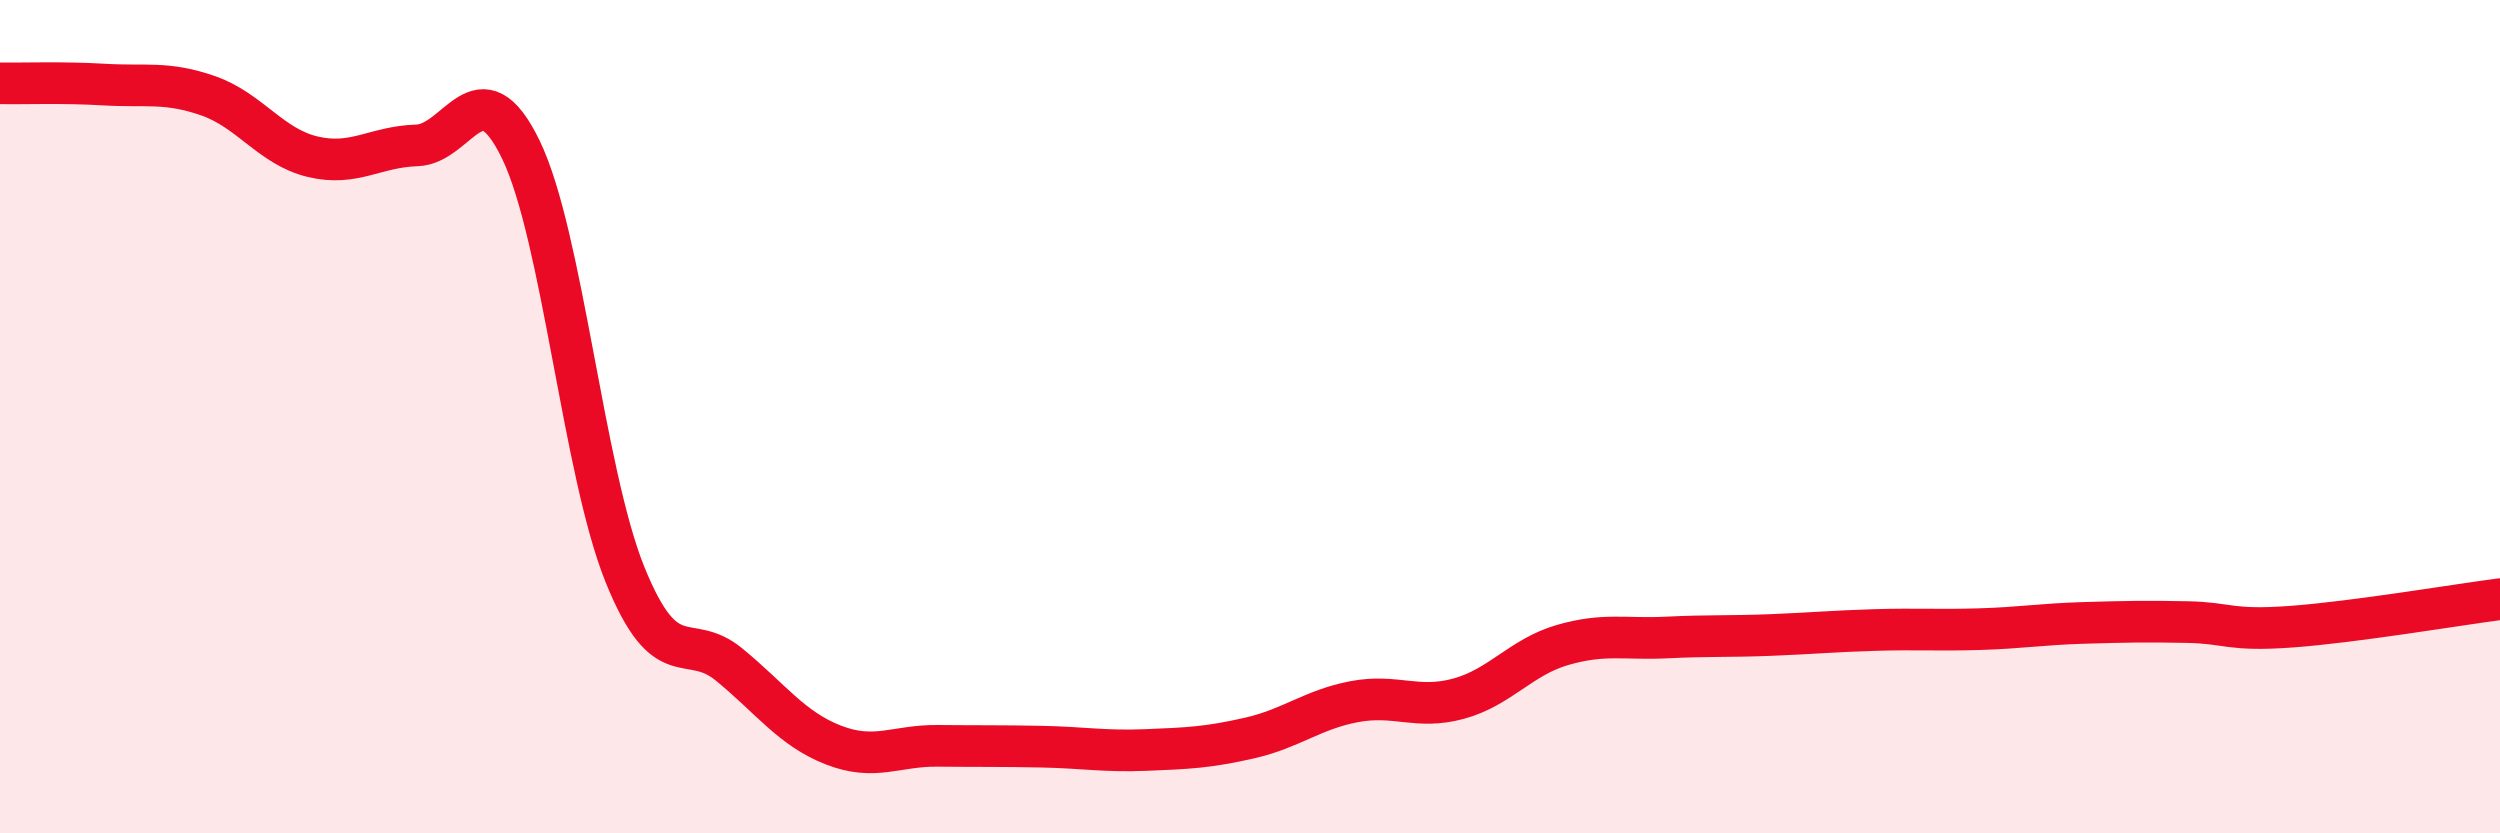
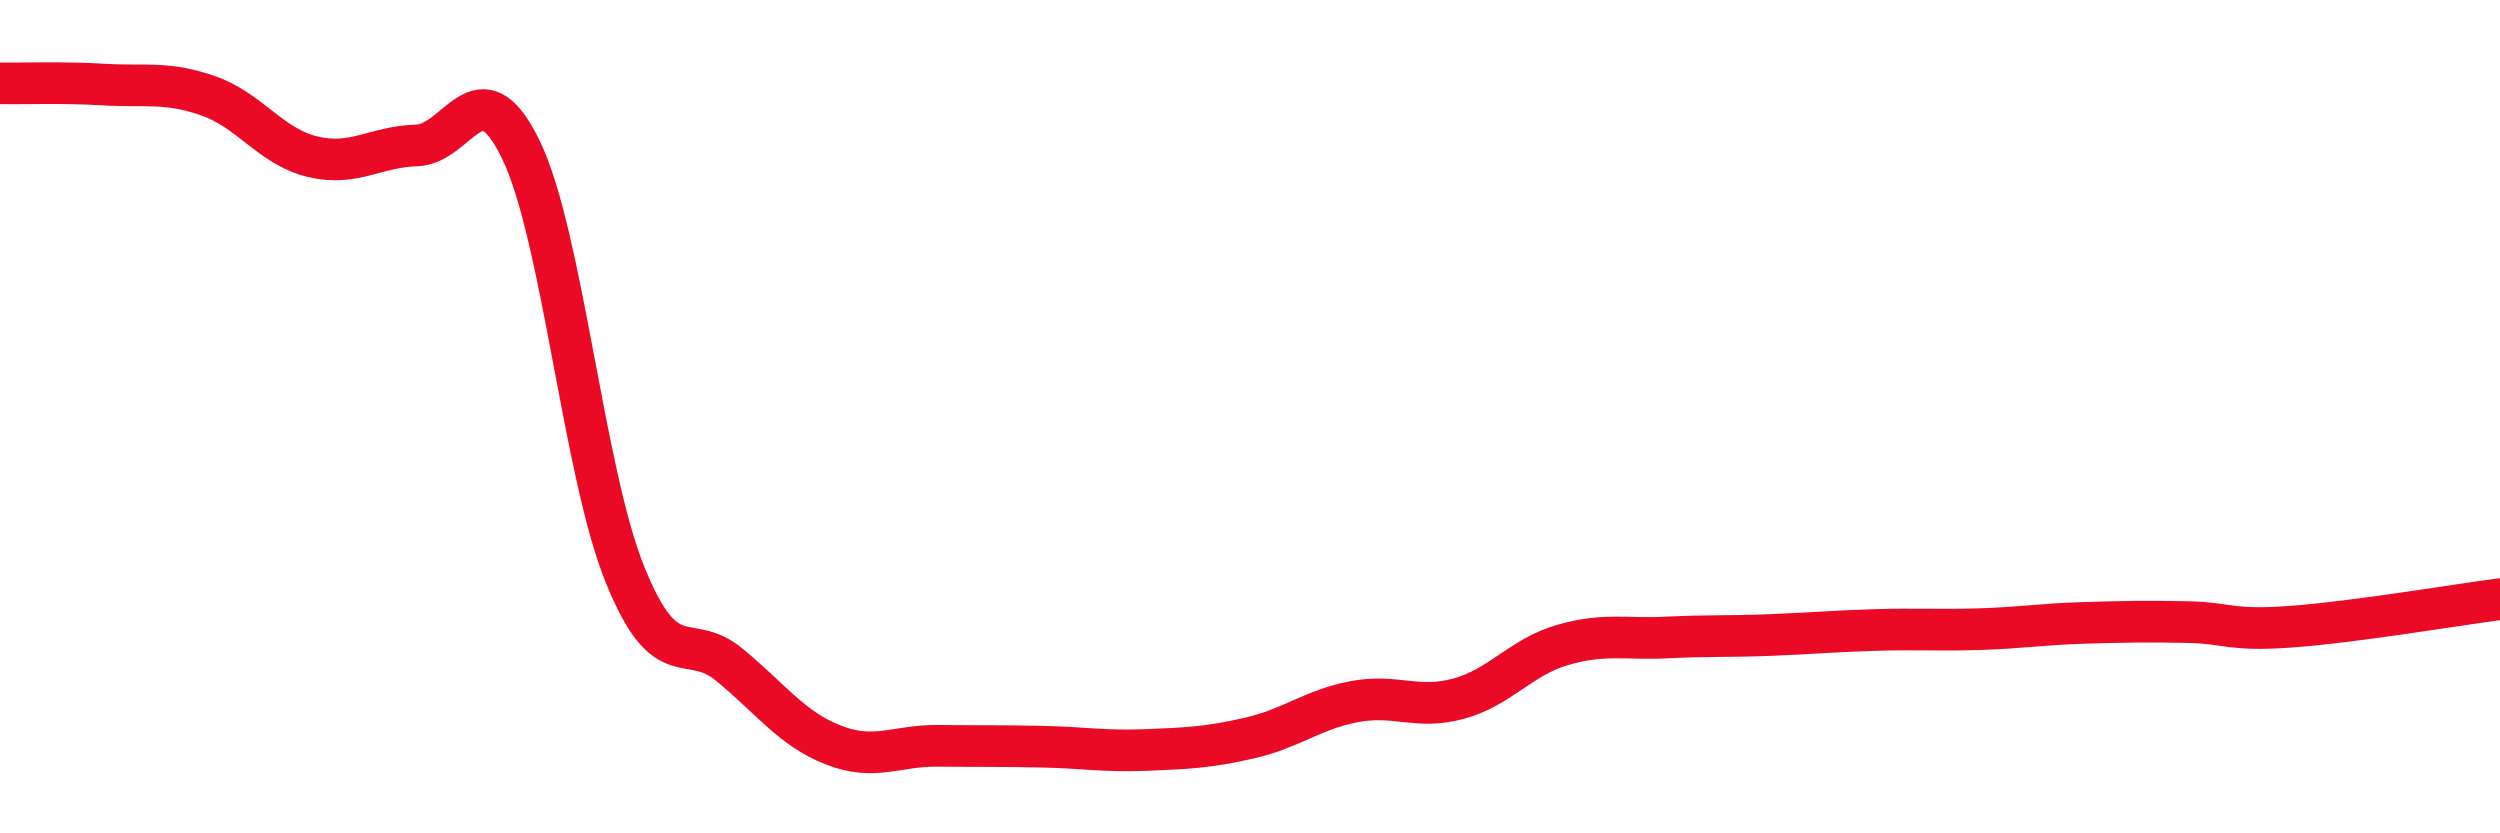
<svg xmlns="http://www.w3.org/2000/svg" width="60" height="20" viewBox="0 0 60 20">
-   <path d="M 0,2 C 0.5,2.01 1.5,1.97 2.5,2.03 C 3.5,2.09 4,1.95 5,2.3 C 6,2.65 6.5,3.52 7.5,3.76 C 8.5,4 9,3.52 10,3.49 C 11,3.46 11.5,1.53 12.5,3.59 C 13.5,5.65 14,11.32 15,13.79 C 16,16.26 16.5,15.13 17.5,15.95 C 18.5,16.77 19,17.49 20,17.88 C 21,18.27 21.5,17.89 22.5,17.9 C 23.5,17.91 24,17.9 25,17.92 C 26,17.94 26.5,18.04 27.5,18 C 28.5,17.96 29,17.94 30,17.71 C 31,17.48 31.5,17.03 32.5,16.84 C 33.5,16.65 34,17.04 35,16.77 C 36,16.5 36.5,15.77 37.5,15.48 C 38.5,15.19 39,15.35 40,15.3 C 41,15.25 41.5,15.28 42.5,15.24 C 43.5,15.2 44,15.15 45,15.12 C 46,15.09 46.5,15.13 47.5,15.1 C 48.5,15.07 49,14.98 50,14.95 C 51,14.92 51.5,14.91 52.5,14.93 C 53.5,14.95 53.5,15.15 55,15.04 C 56.5,14.93 59,14.51 60,14.38L60 20L0 20Z" fill="#EB0A25" opacity="0.1" stroke-linecap="round" stroke-linejoin="round" />
  <path d="M 0,2 C 0.5,2.01 1.5,1.97 2.5,2.03 C 3.5,2.09 4,1.95 5,2.3 C 6,2.65 6.5,3.52 7.5,3.76 C 8.5,4 9,3.52 10,3.49 C 11,3.46 11.5,1.53 12.5,3.59 C 13.5,5.65 14,11.32 15,13.79 C 16,16.26 16.5,15.13 17.5,15.95 C 18.5,16.77 19,17.49 20,17.88 C 21,18.27 21.5,17.89 22.5,17.9 C 23.5,17.91 24,17.9 25,17.92 C 26,17.94 26.5,18.04 27.5,18 C 28.5,17.96 29,17.94 30,17.71 C 31,17.48 31.5,17.03 32.5,16.84 C 33.5,16.65 34,17.04 35,16.77 C 36,16.5 36.5,15.77 37.5,15.48 C 38.5,15.19 39,15.35 40,15.3 C 41,15.25 41.5,15.28 42.5,15.24 C 43.5,15.2 44,15.15 45,15.12 C 46,15.09 46.5,15.13 47.5,15.1 C 48.5,15.07 49,14.98 50,14.95 C 51,14.92 51.5,14.91 52.5,14.93 C 53.5,14.95 53.5,15.15 55,15.04 C 56.5,14.93 59,14.51 60,14.38" stroke="#EB0A25" stroke-width="1" fill="none" stroke-linecap="round" stroke-linejoin="round" />
</svg>